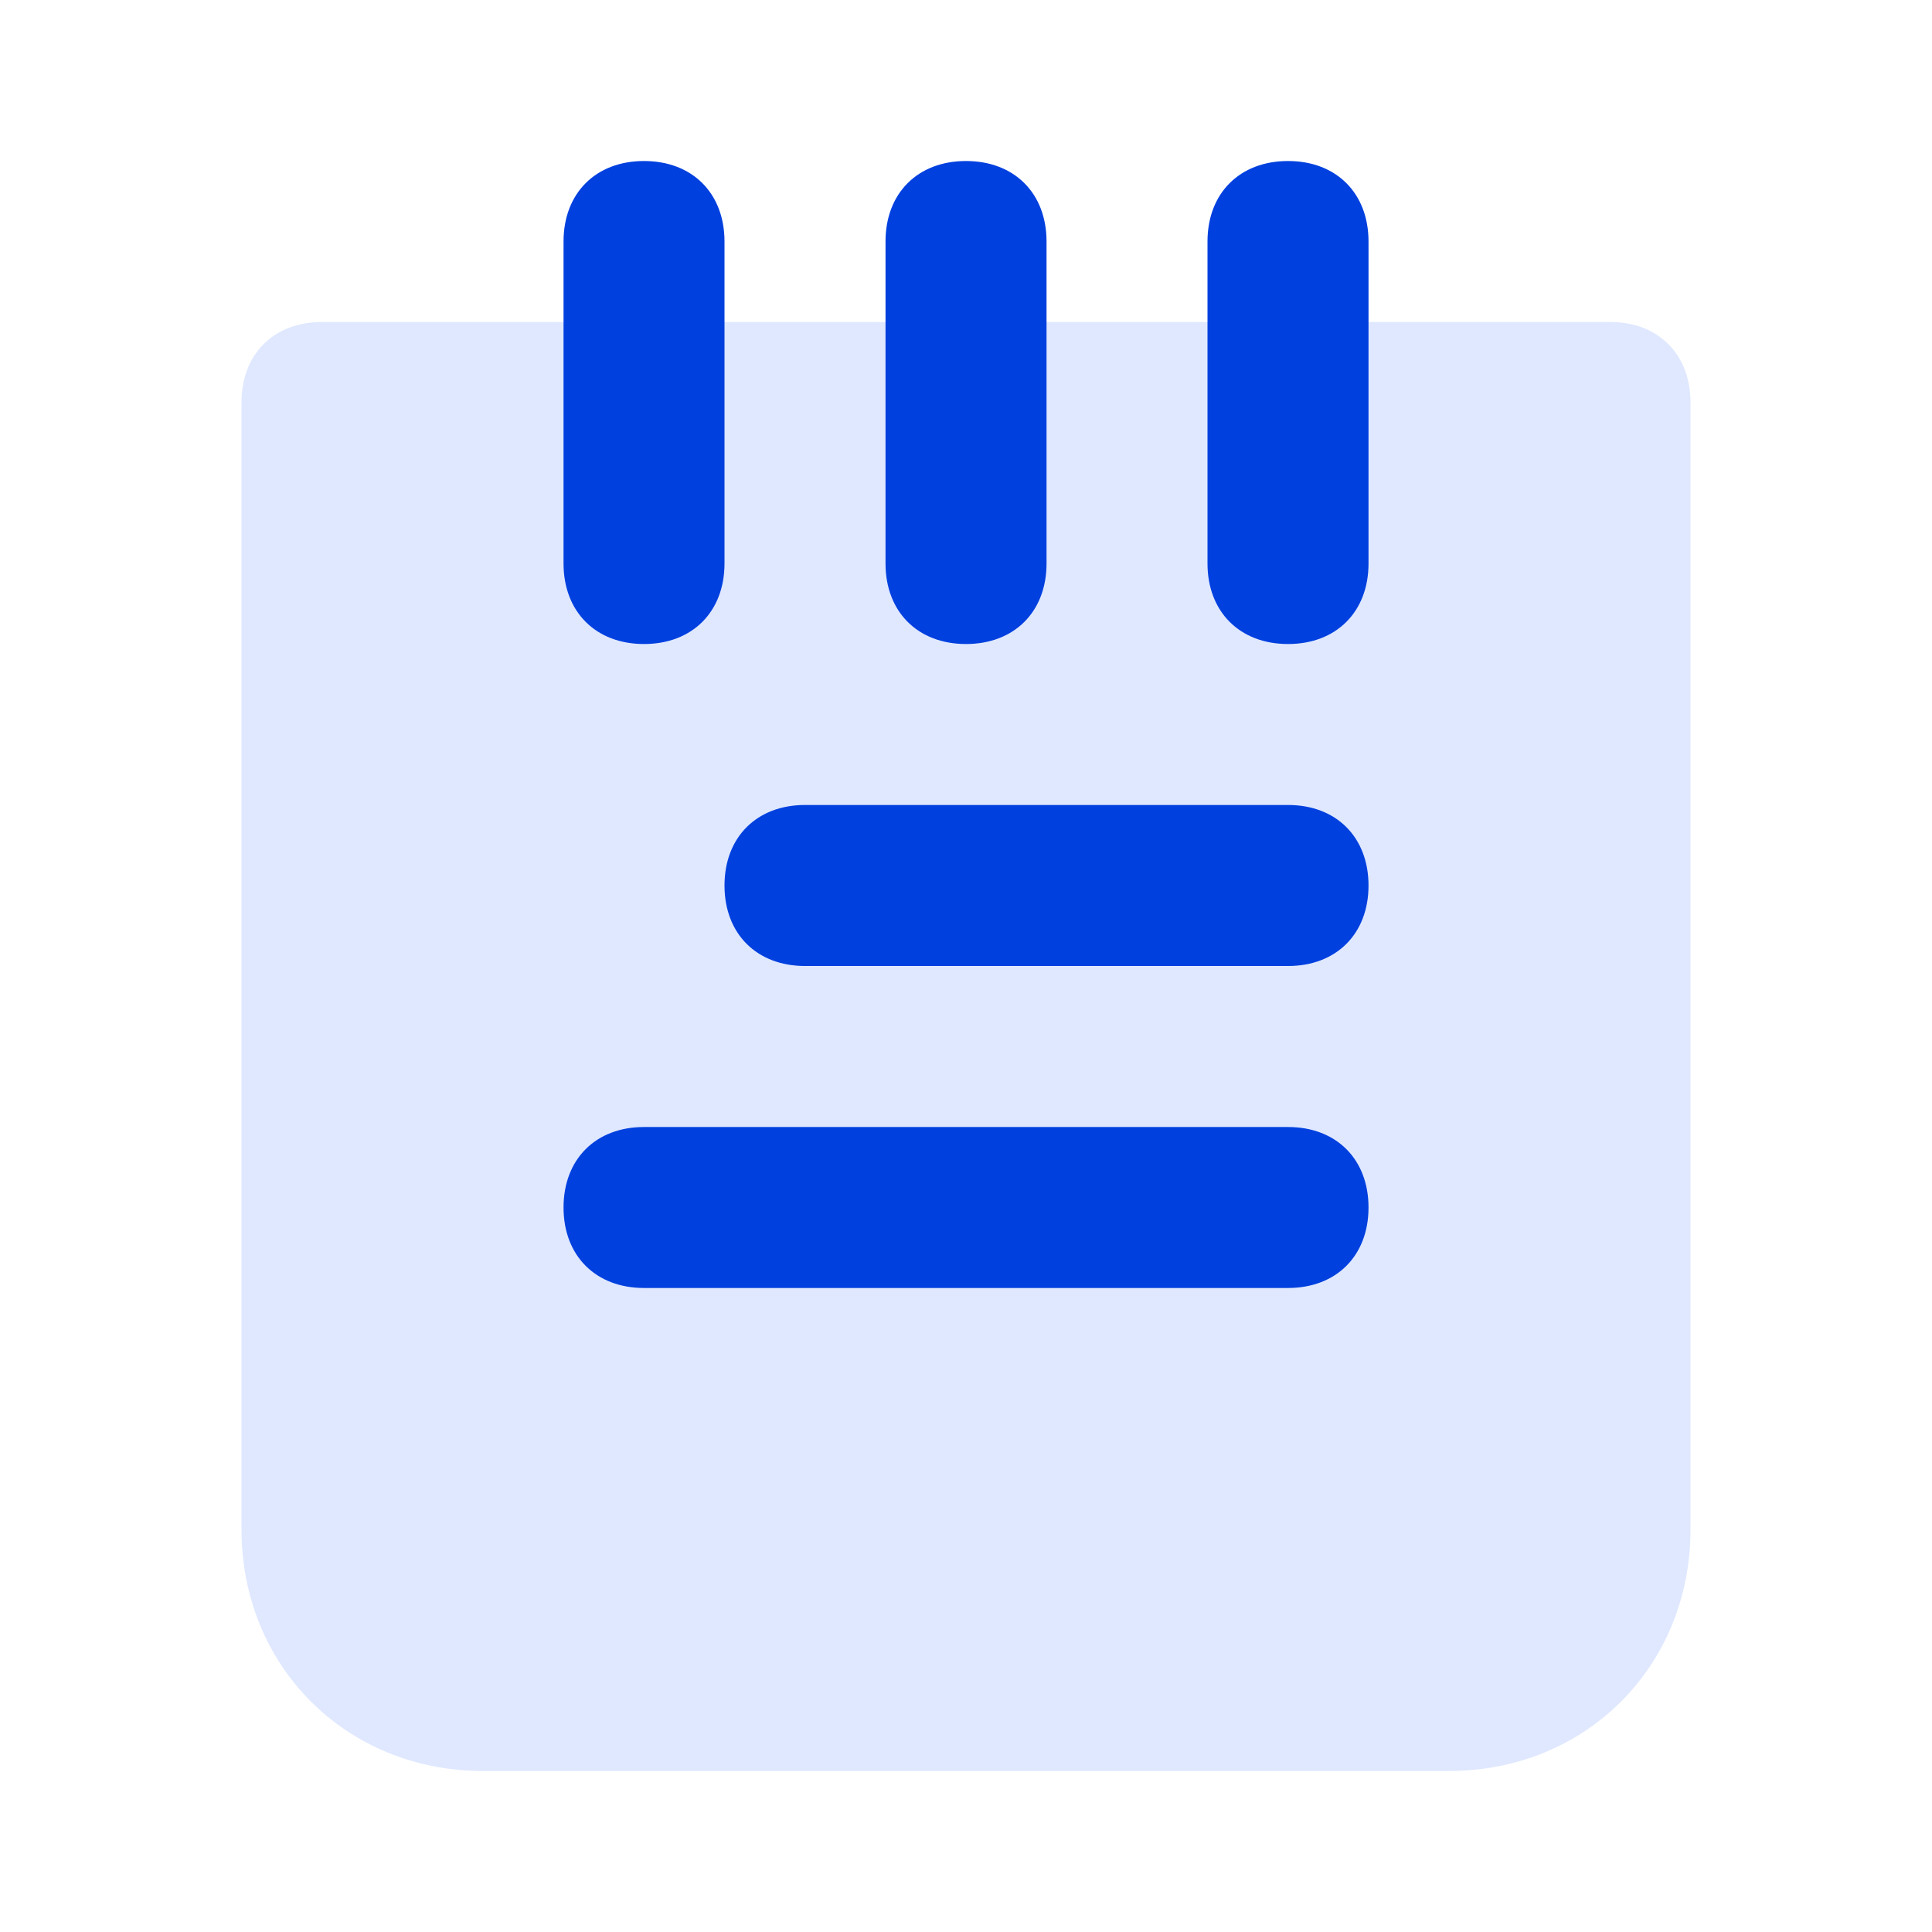
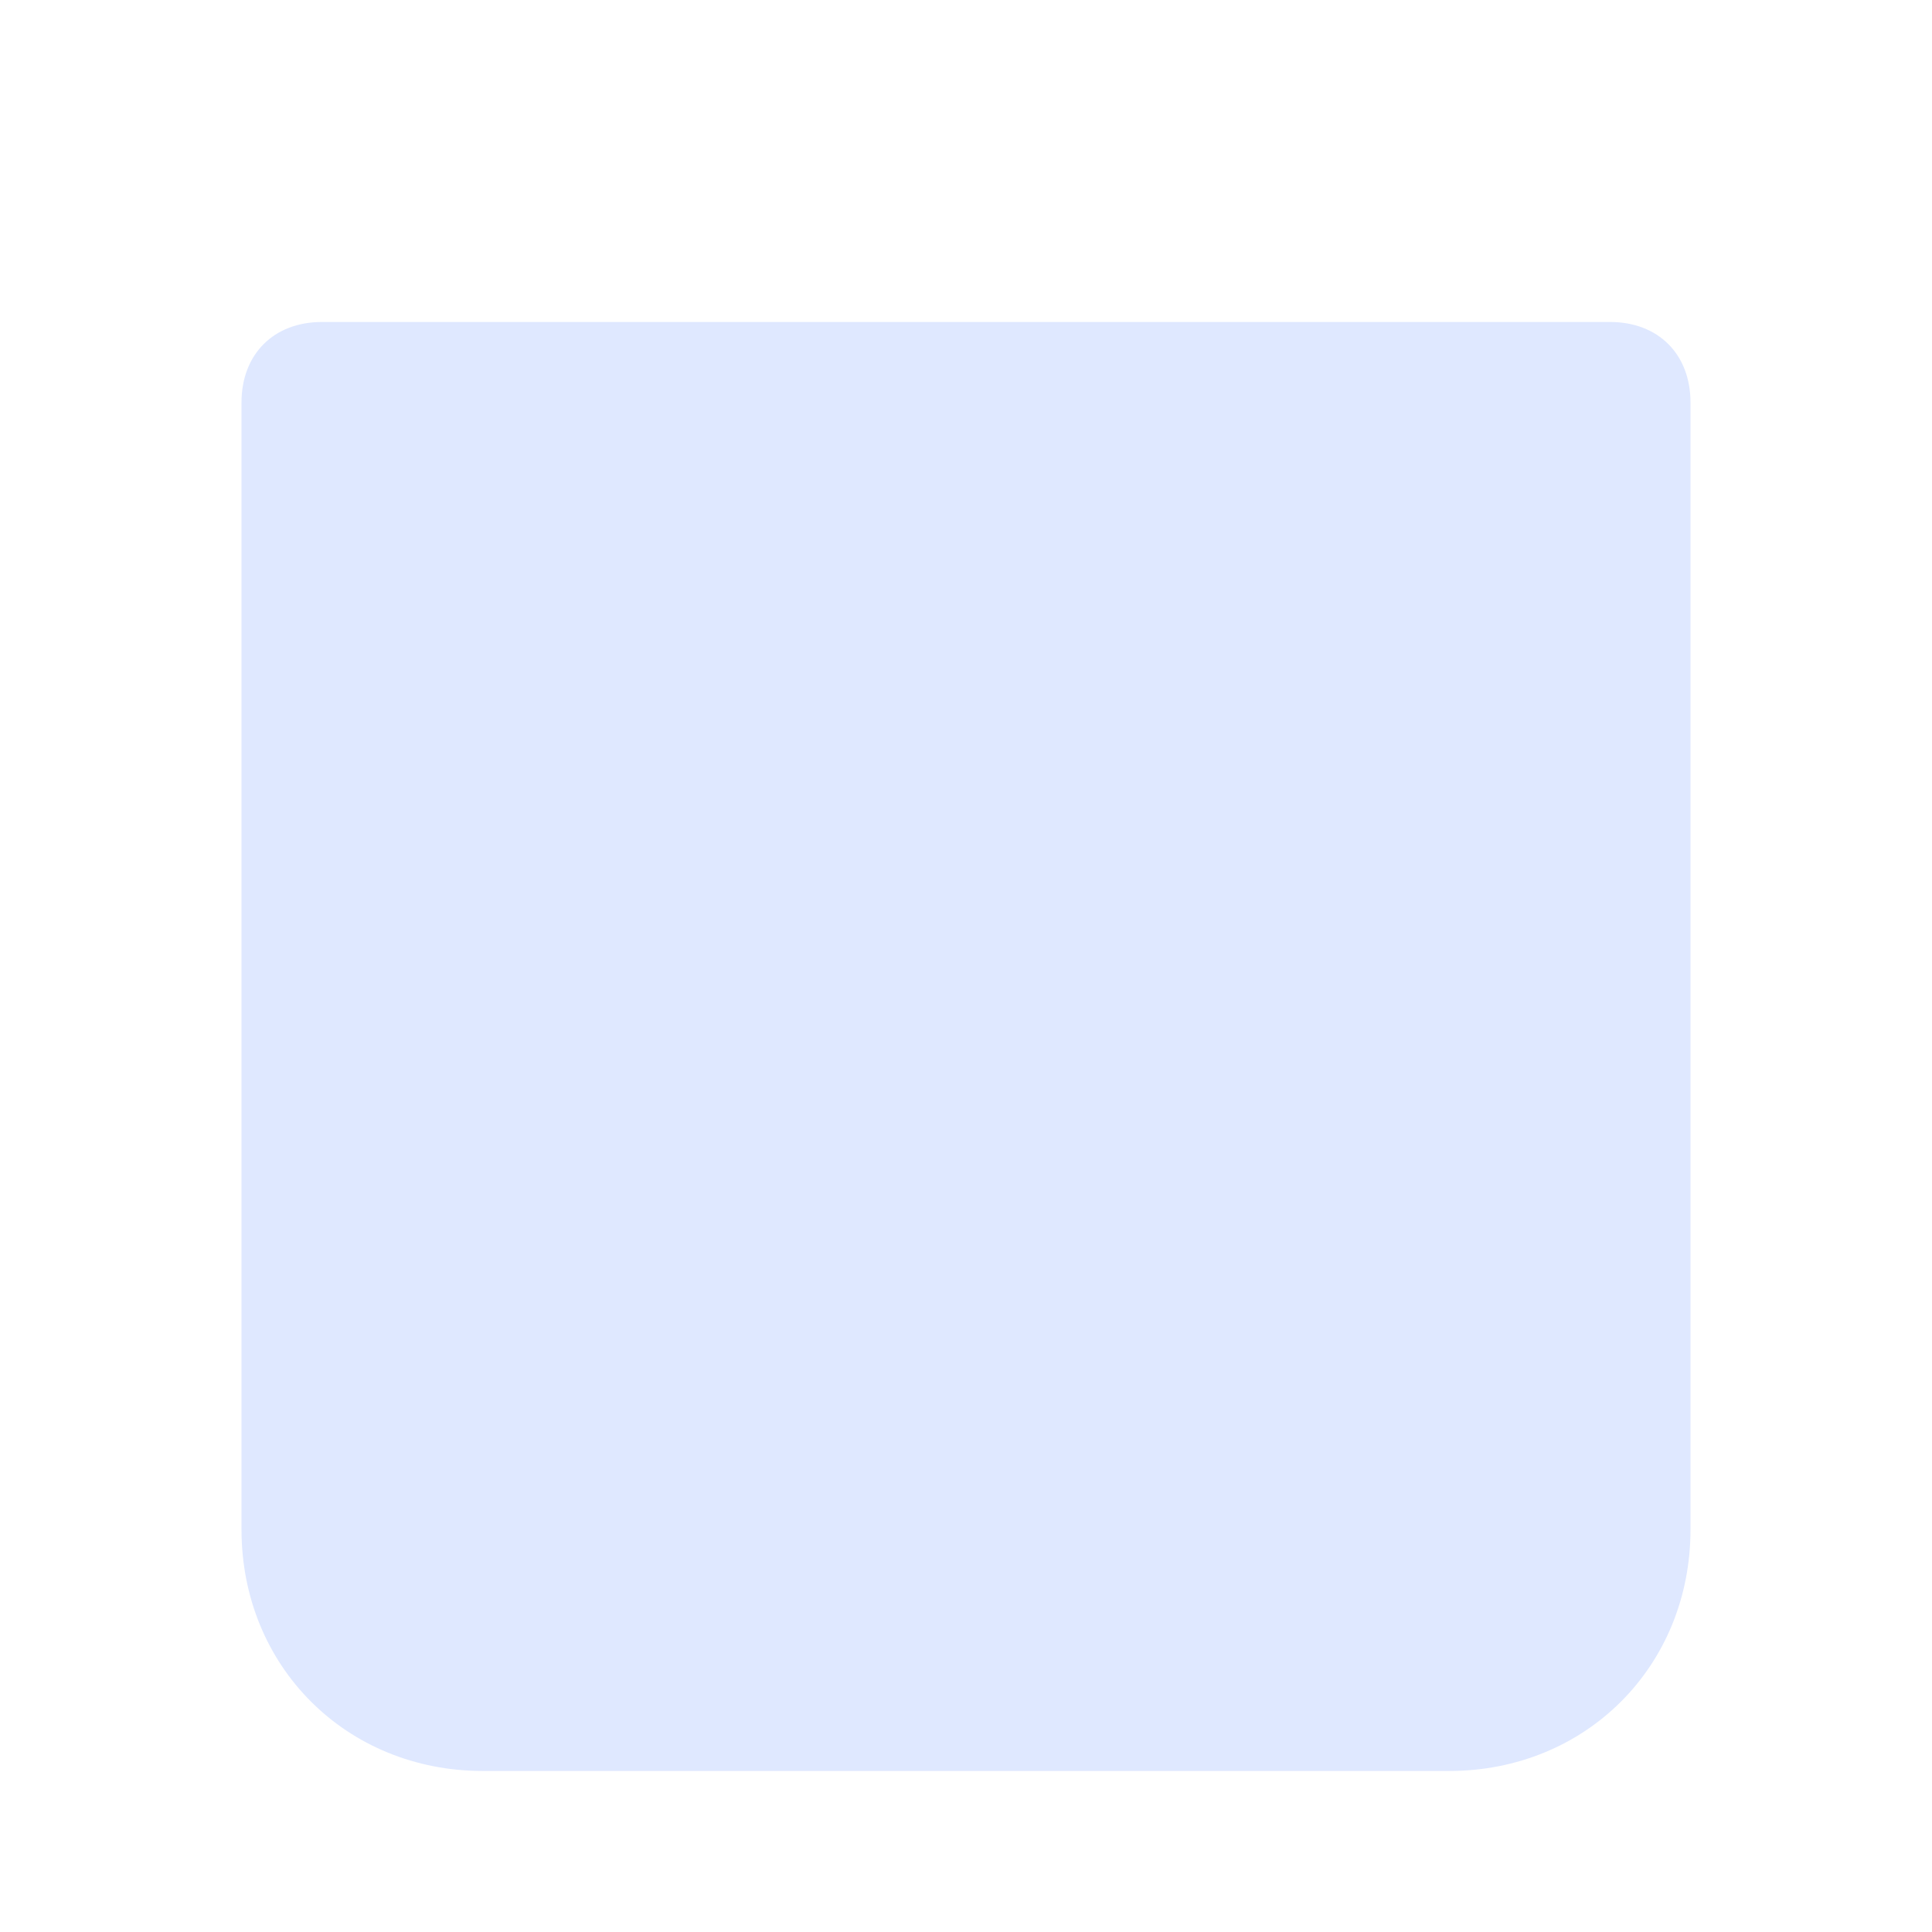
<svg xmlns="http://www.w3.org/2000/svg" width="35" height="35" viewBox="0 0 35 35" fill="none">
  <path d="M26.25 32.083H8.75C6.271 32.083 4.375 30.187 4.375 27.708V7.292C4.375 6.417 4.958 5.833 5.833 5.833H29.167C30.042 5.833 30.625 6.417 30.625 7.292V27.708C30.625 30.187 28.729 32.083 26.25 32.083Z" fill="#DFE8FF" />
-   <path d="M23.334 17.5H14.584C13.709 17.5 13.125 16.917 13.125 16.042C13.125 15.167 13.709 14.583 14.584 14.583H23.334C24.209 14.583 24.792 15.167 24.792 16.042C24.792 16.917 24.209 17.5 23.334 17.5ZM17.5 11.667C16.625 11.667 16.042 11.083 16.042 10.208V4.375C16.042 3.5 16.625 2.917 17.5 2.917C18.375 2.917 18.959 3.5 18.959 4.375V10.208C18.959 11.083 18.375 11.667 17.5 11.667ZM11.667 11.667C10.792 11.667 10.209 11.083 10.209 10.208V4.375C10.209 3.5 10.792 2.917 11.667 2.917C12.542 2.917 13.125 3.5 13.125 4.375V10.208C13.125 11.083 12.542 11.667 11.667 11.667ZM23.334 11.667C22.459 11.667 21.875 11.083 21.875 10.208V4.375C21.875 3.5 22.459 2.917 23.334 2.917C24.209 2.917 24.792 3.5 24.792 4.375V10.208C24.792 11.083 24.209 11.667 23.334 11.667ZM23.334 23.333H11.667C10.792 23.333 10.209 22.75 10.209 21.875C10.209 21 10.792 20.417 11.667 20.417H23.334C24.209 20.417 24.792 21 24.792 21.875C24.792 22.75 24.209 23.333 23.334 23.333Z" fill="#0040DF" />
</svg>